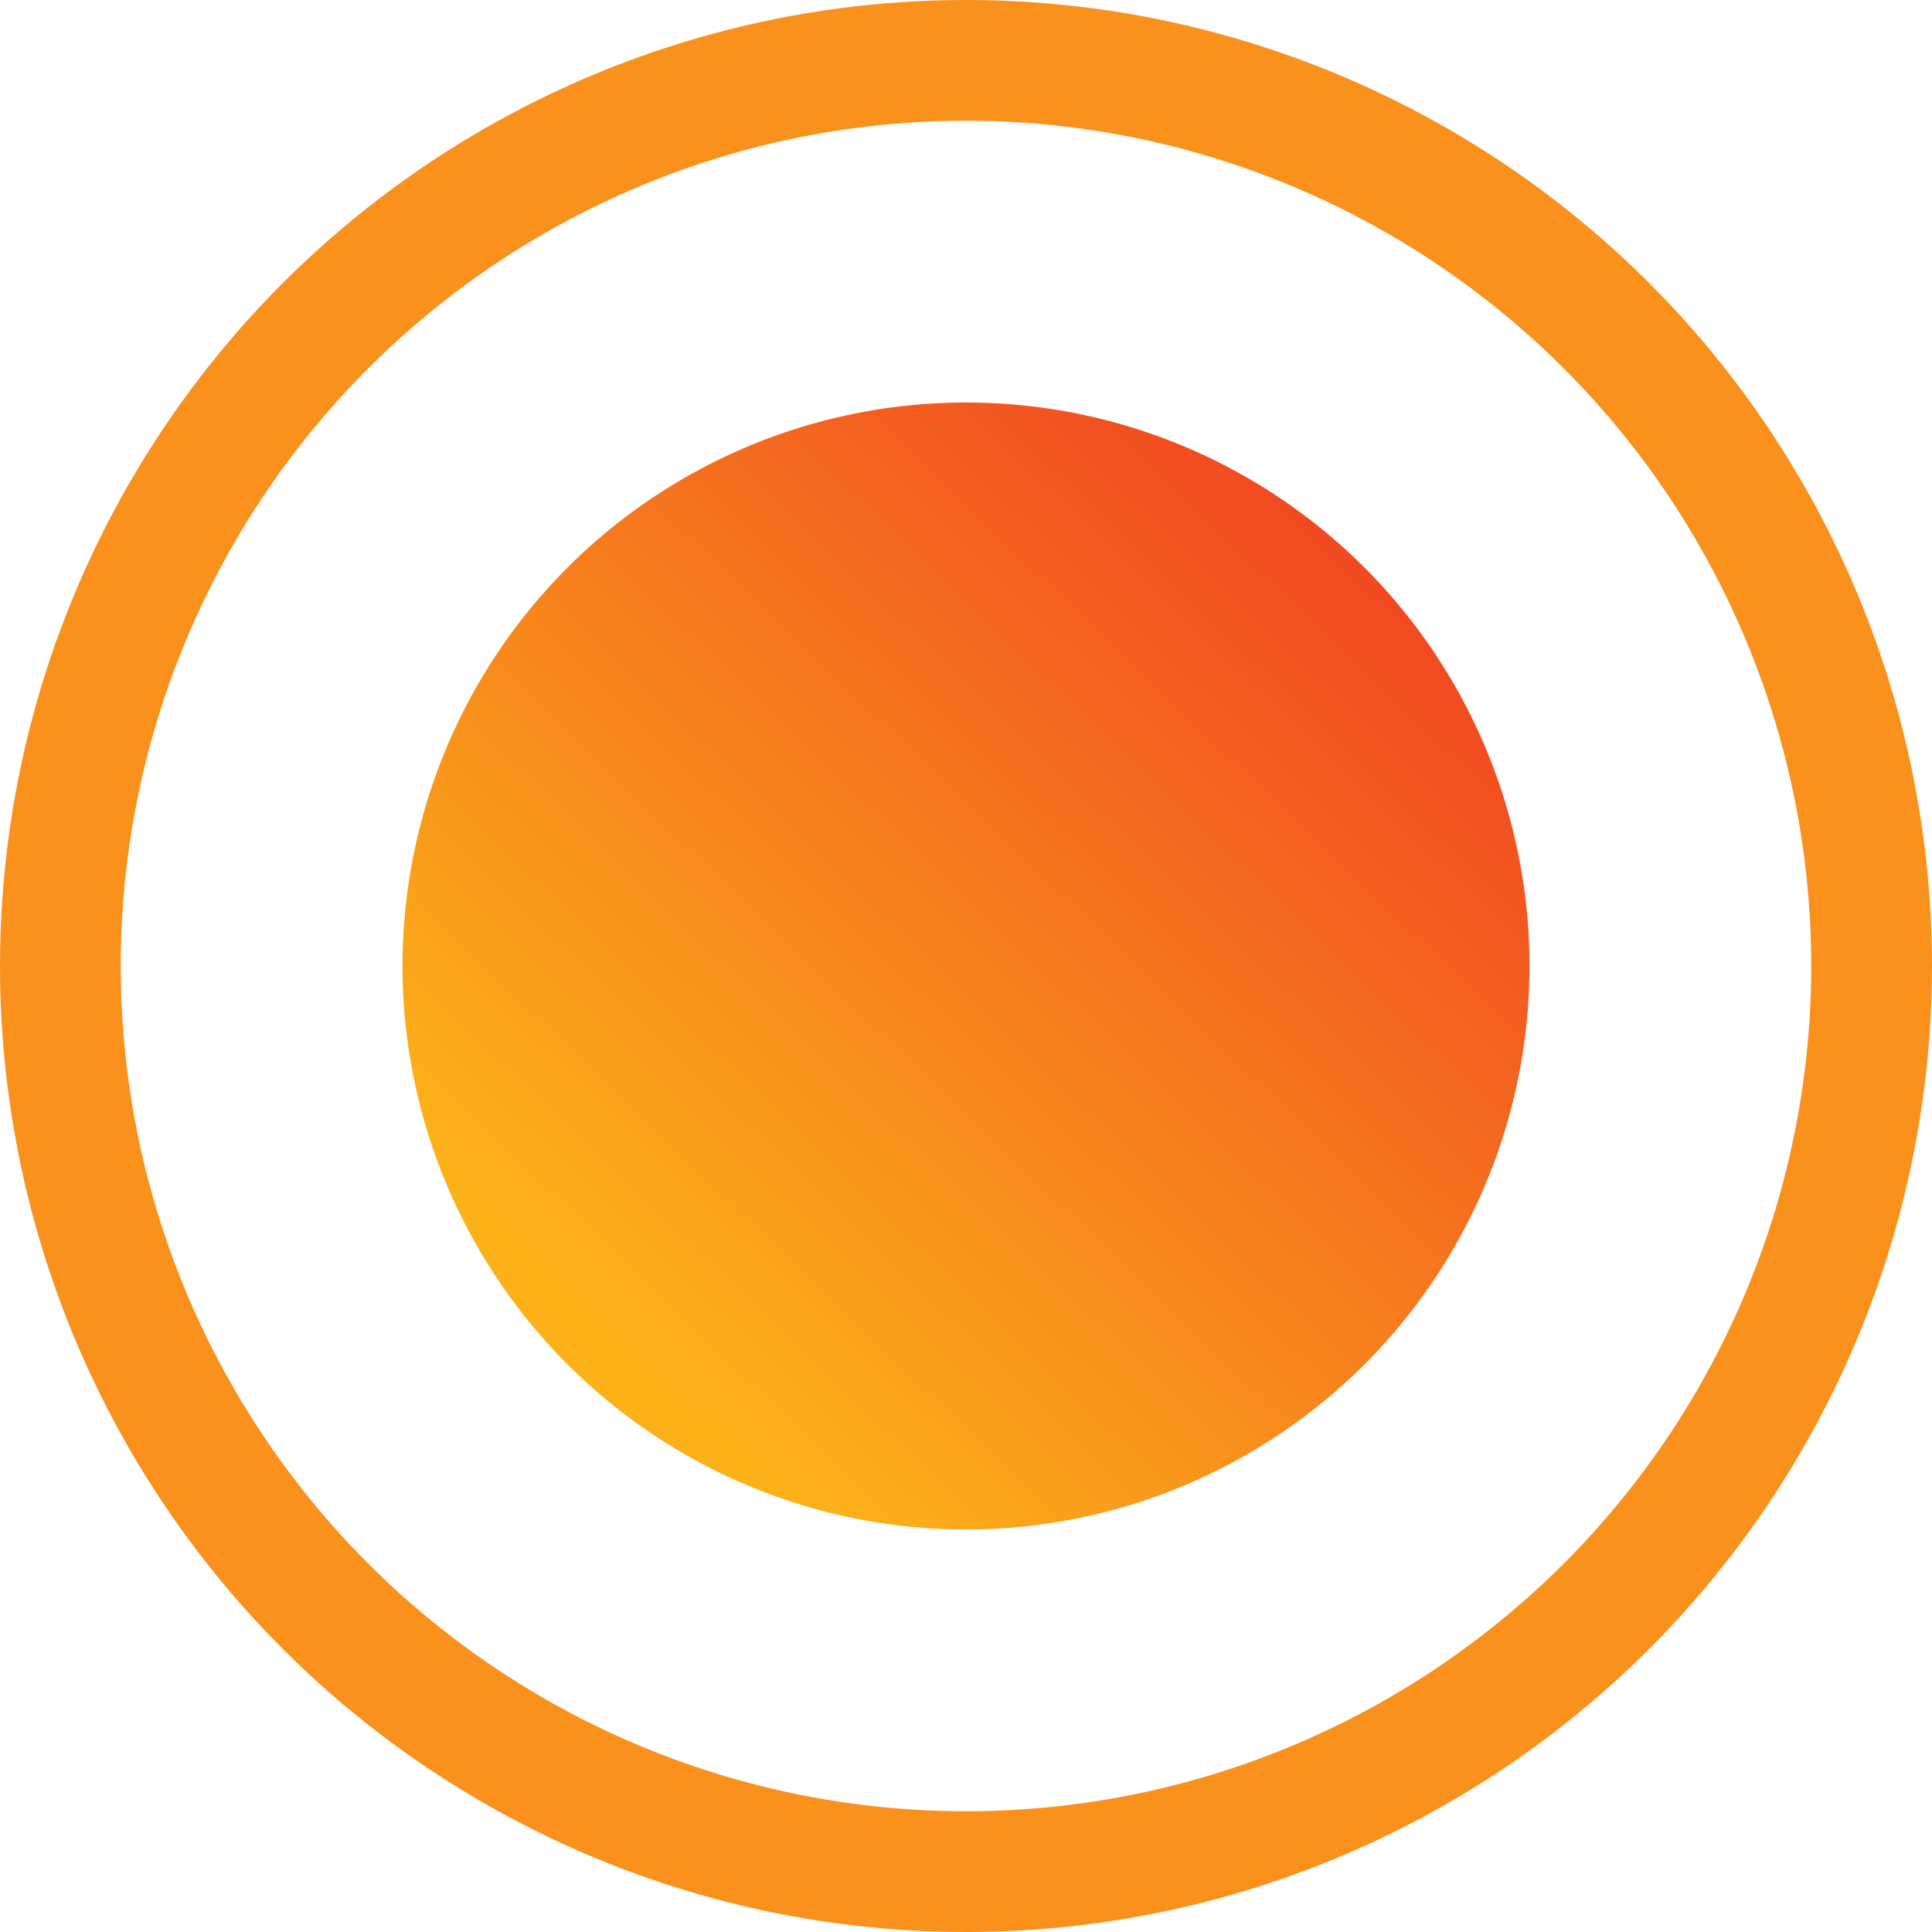
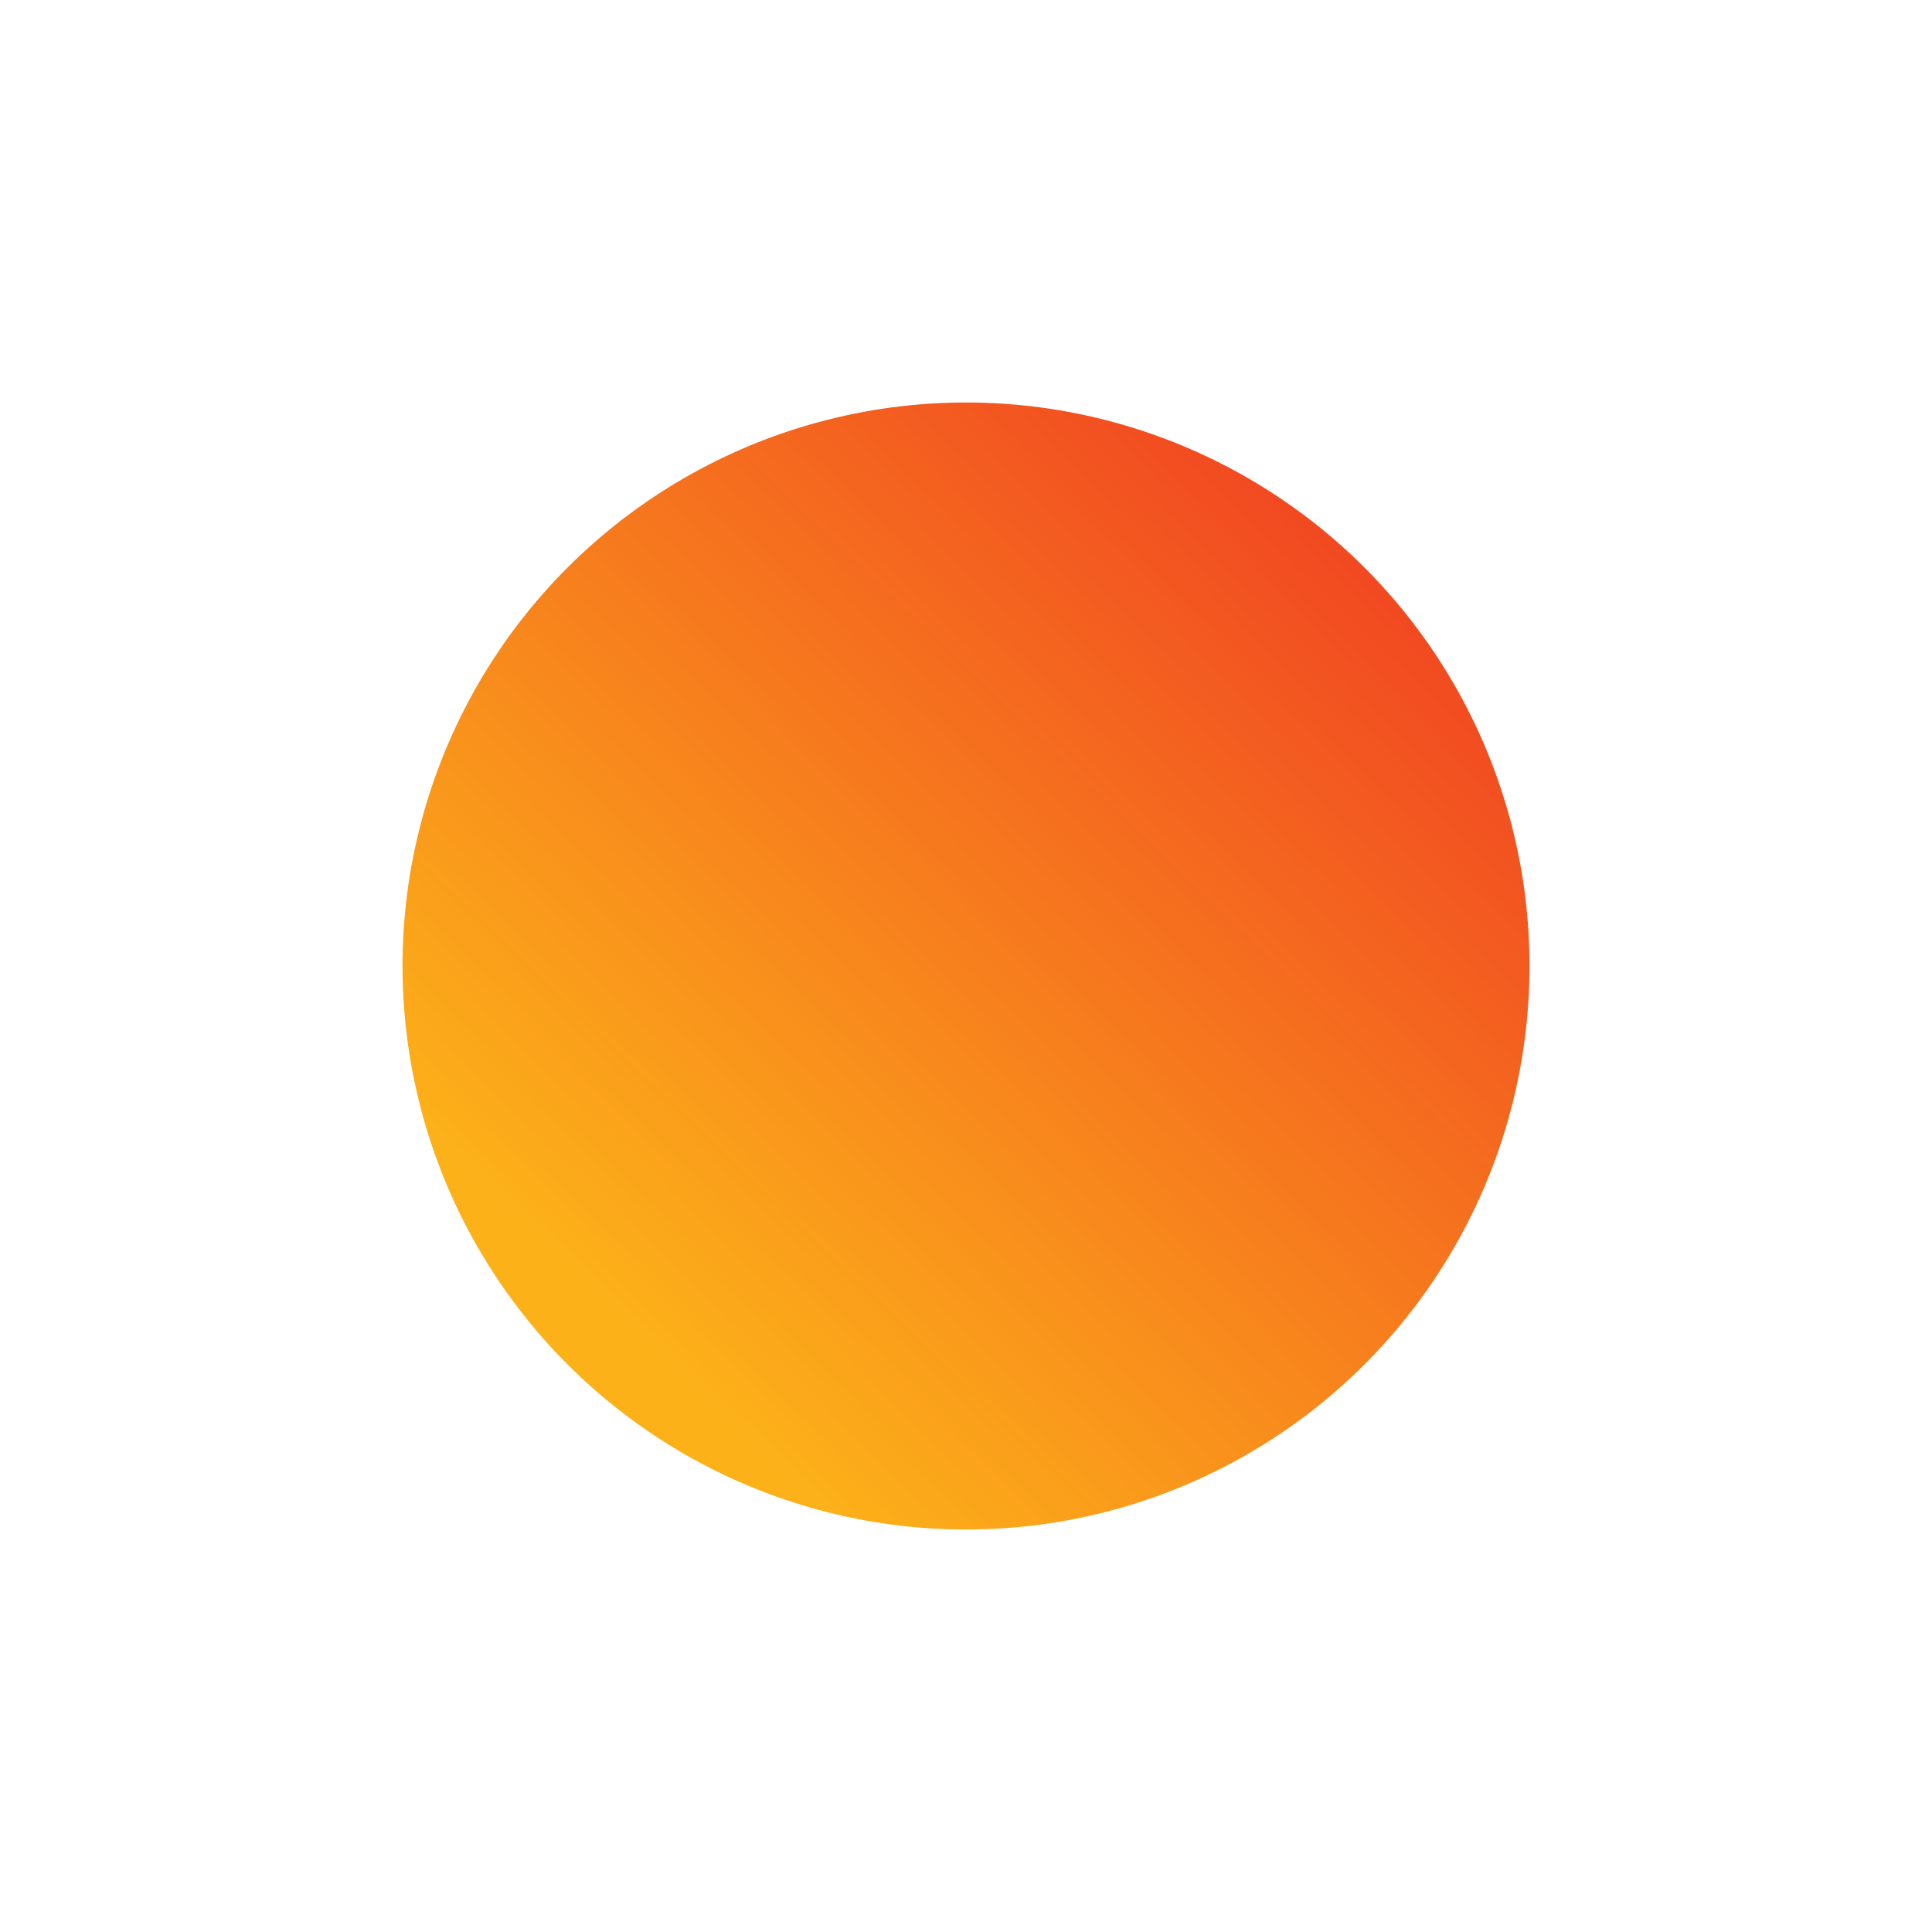
<svg xmlns="http://www.w3.org/2000/svg" width="48" height="48" viewBox="0 0 48 48" fill="none">
  <circle cx="24" cy="24" r="14" transform="rotate(-90 24 24)" fill="url(#paint0_linear_134_14)" />
-   <circle cx="24" cy="24" r="22.5" transform="rotate(-90 24 24)" stroke="#F9911C" stroke-width="3" />
  <defs>
    <linearGradient id="paint0_linear_134_14" x1="14.828" y1="15.793" x2="38" y2="38" gradientUnits="userSpaceOnUse">
      <stop stop-color="#FCB119" />
      <stop offset="1" stop-color="#EF3223" />
    </linearGradient>
  </defs>
</svg>